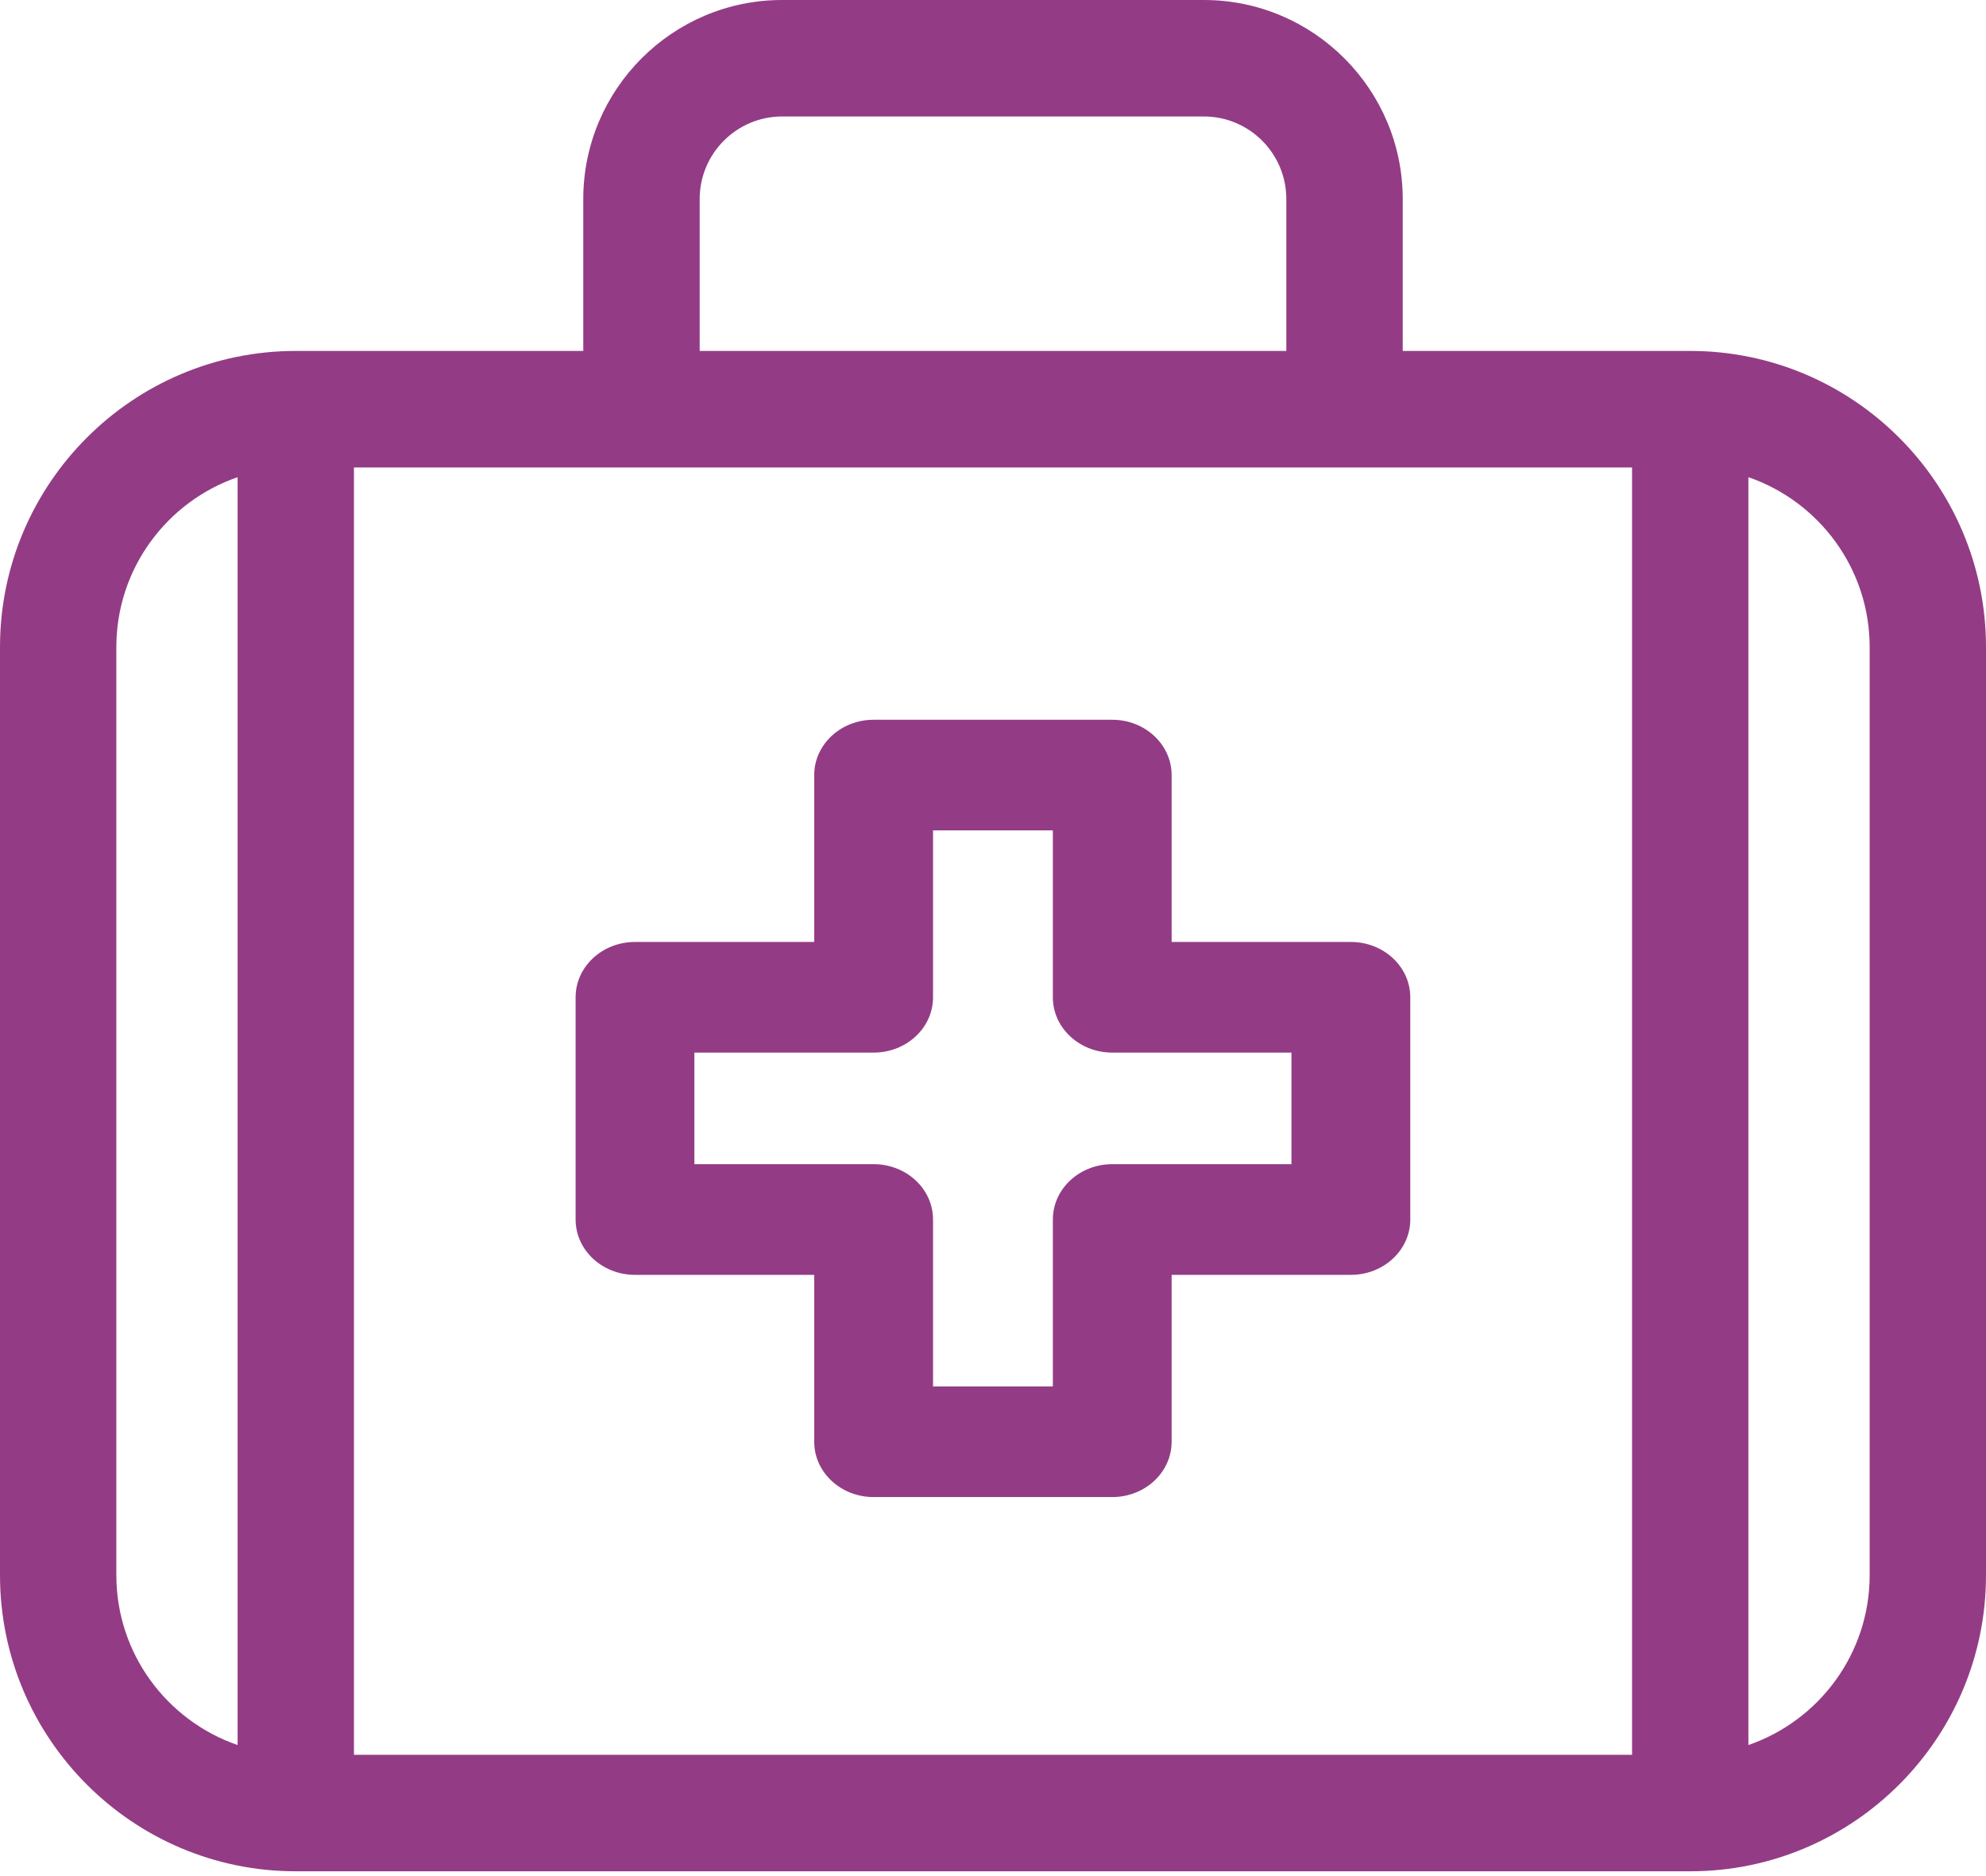
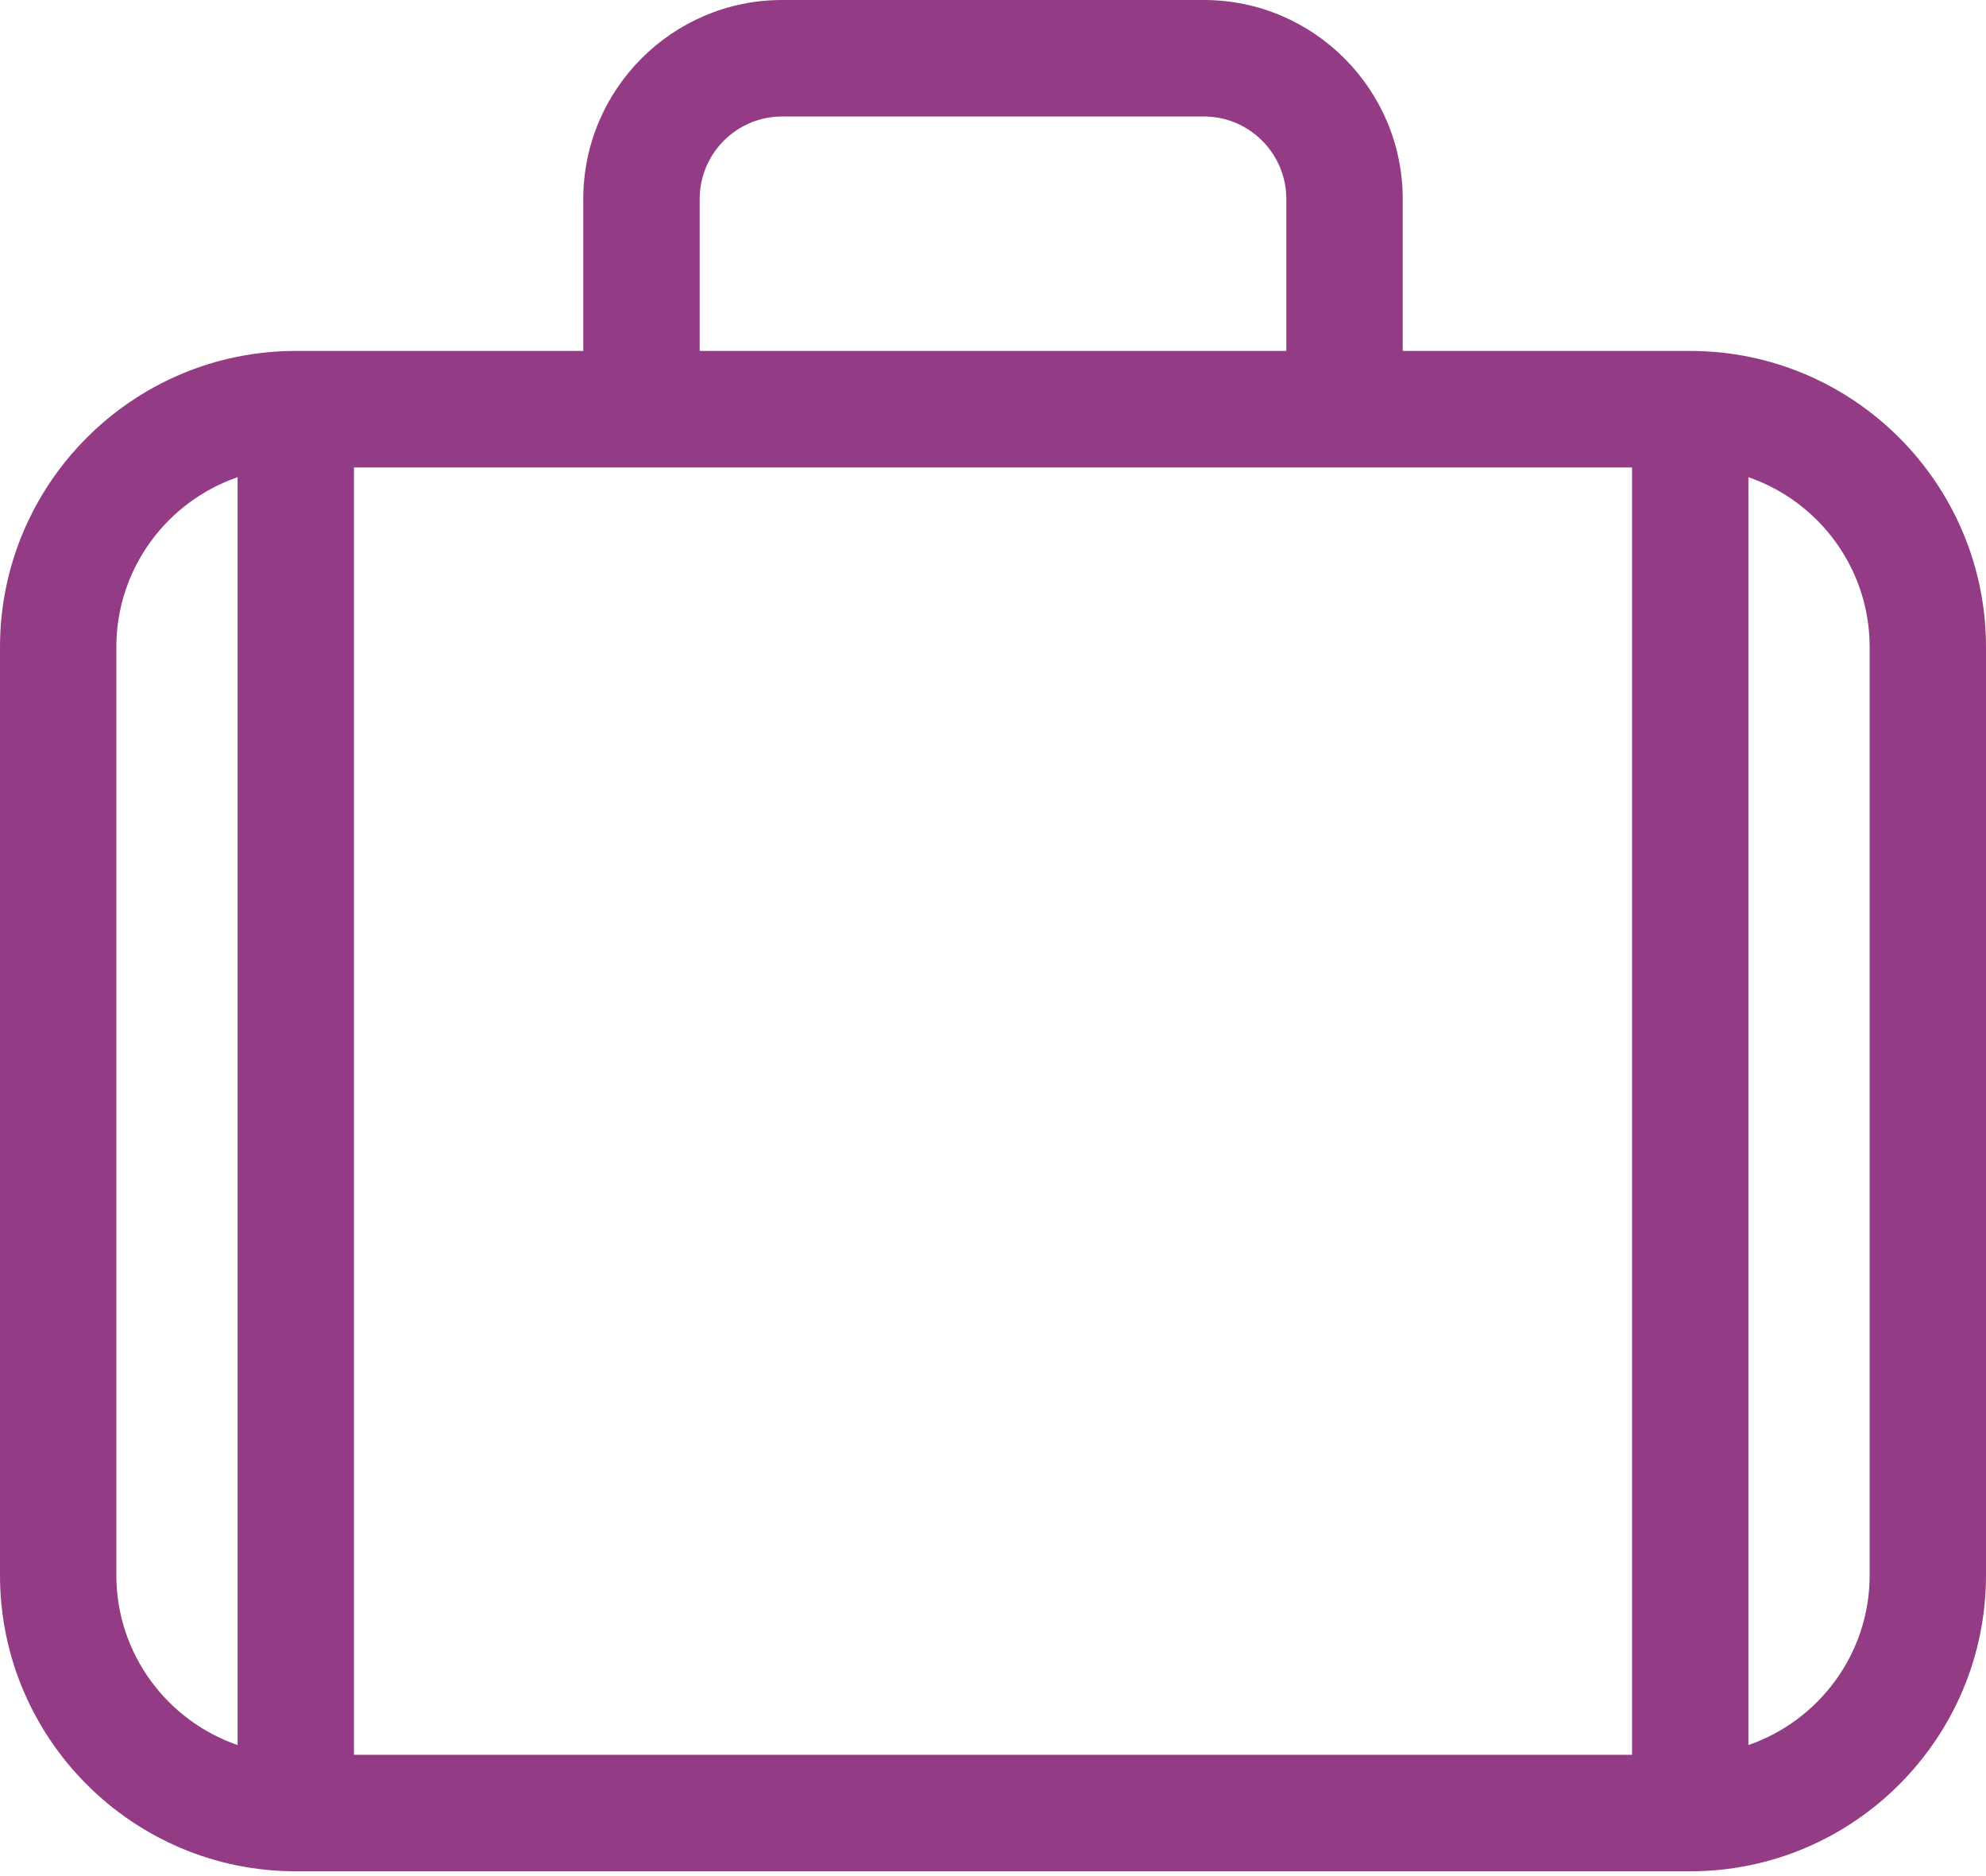
<svg xmlns="http://www.w3.org/2000/svg" width="36" height="34" viewBox="0 0 36 34" fill="none">
  <path d="M30.639 6.36H25.427V3.607C25.427 1.618 23.81 0 21.823 0H14.177C12.19 0 10.573 1.618 10.573 3.607V6.36H5.361C2.405 6.36 0 8.768 0 11.727V28.547C0 31.506 2.405 33.913 5.361 33.913H30.639C33.595 33.913 36 31.506 36 28.547V11.727C36 8.768 33.595 6.36 30.639 6.36ZM12.683 3.607C12.683 2.782 13.353 2.111 14.177 2.111H21.823C22.647 2.111 23.317 2.782 23.317 3.607V6.36H12.683V3.607ZM2.109 28.547V11.727C2.109 10.301 3.03 9.088 4.307 8.648V31.625C3.03 31.185 2.109 29.972 2.109 28.547ZM6.416 31.802V8.472H29.584V31.802H6.416ZM33.891 28.547C33.891 29.972 32.97 31.185 31.693 31.625V8.648C32.97 9.088 33.891 10.301 33.891 11.727V28.547Z" fill="#933C85" />
-   <path d="M24.487 17.071H21.238V14.047C21.238 13.493 20.756 13.044 20.162 13.044H15.836C15.241 13.044 14.759 13.493 14.759 14.047V17.071H11.511C10.916 17.071 10.434 17.52 10.434 18.074V22.101C10.434 22.655 10.916 23.104 11.511 23.104H14.759V26.128C14.759 26.682 15.241 27.131 15.836 27.131H20.162C20.756 27.131 21.238 26.682 21.238 26.128V23.104H24.487C25.082 23.104 25.564 22.655 25.564 22.101V18.074C25.564 17.52 25.082 17.071 24.487 17.071ZM23.41 21.098H20.162C19.567 21.098 19.085 21.547 19.085 22.101V25.126H16.913V22.101C16.913 21.547 16.431 21.098 15.836 21.098H12.587V19.076H15.836C16.431 19.076 16.913 18.628 16.913 18.074V15.049H19.085V18.074C19.085 18.628 19.567 19.076 20.162 19.076H23.41V21.098Z" fill="#933C85" />
</svg>